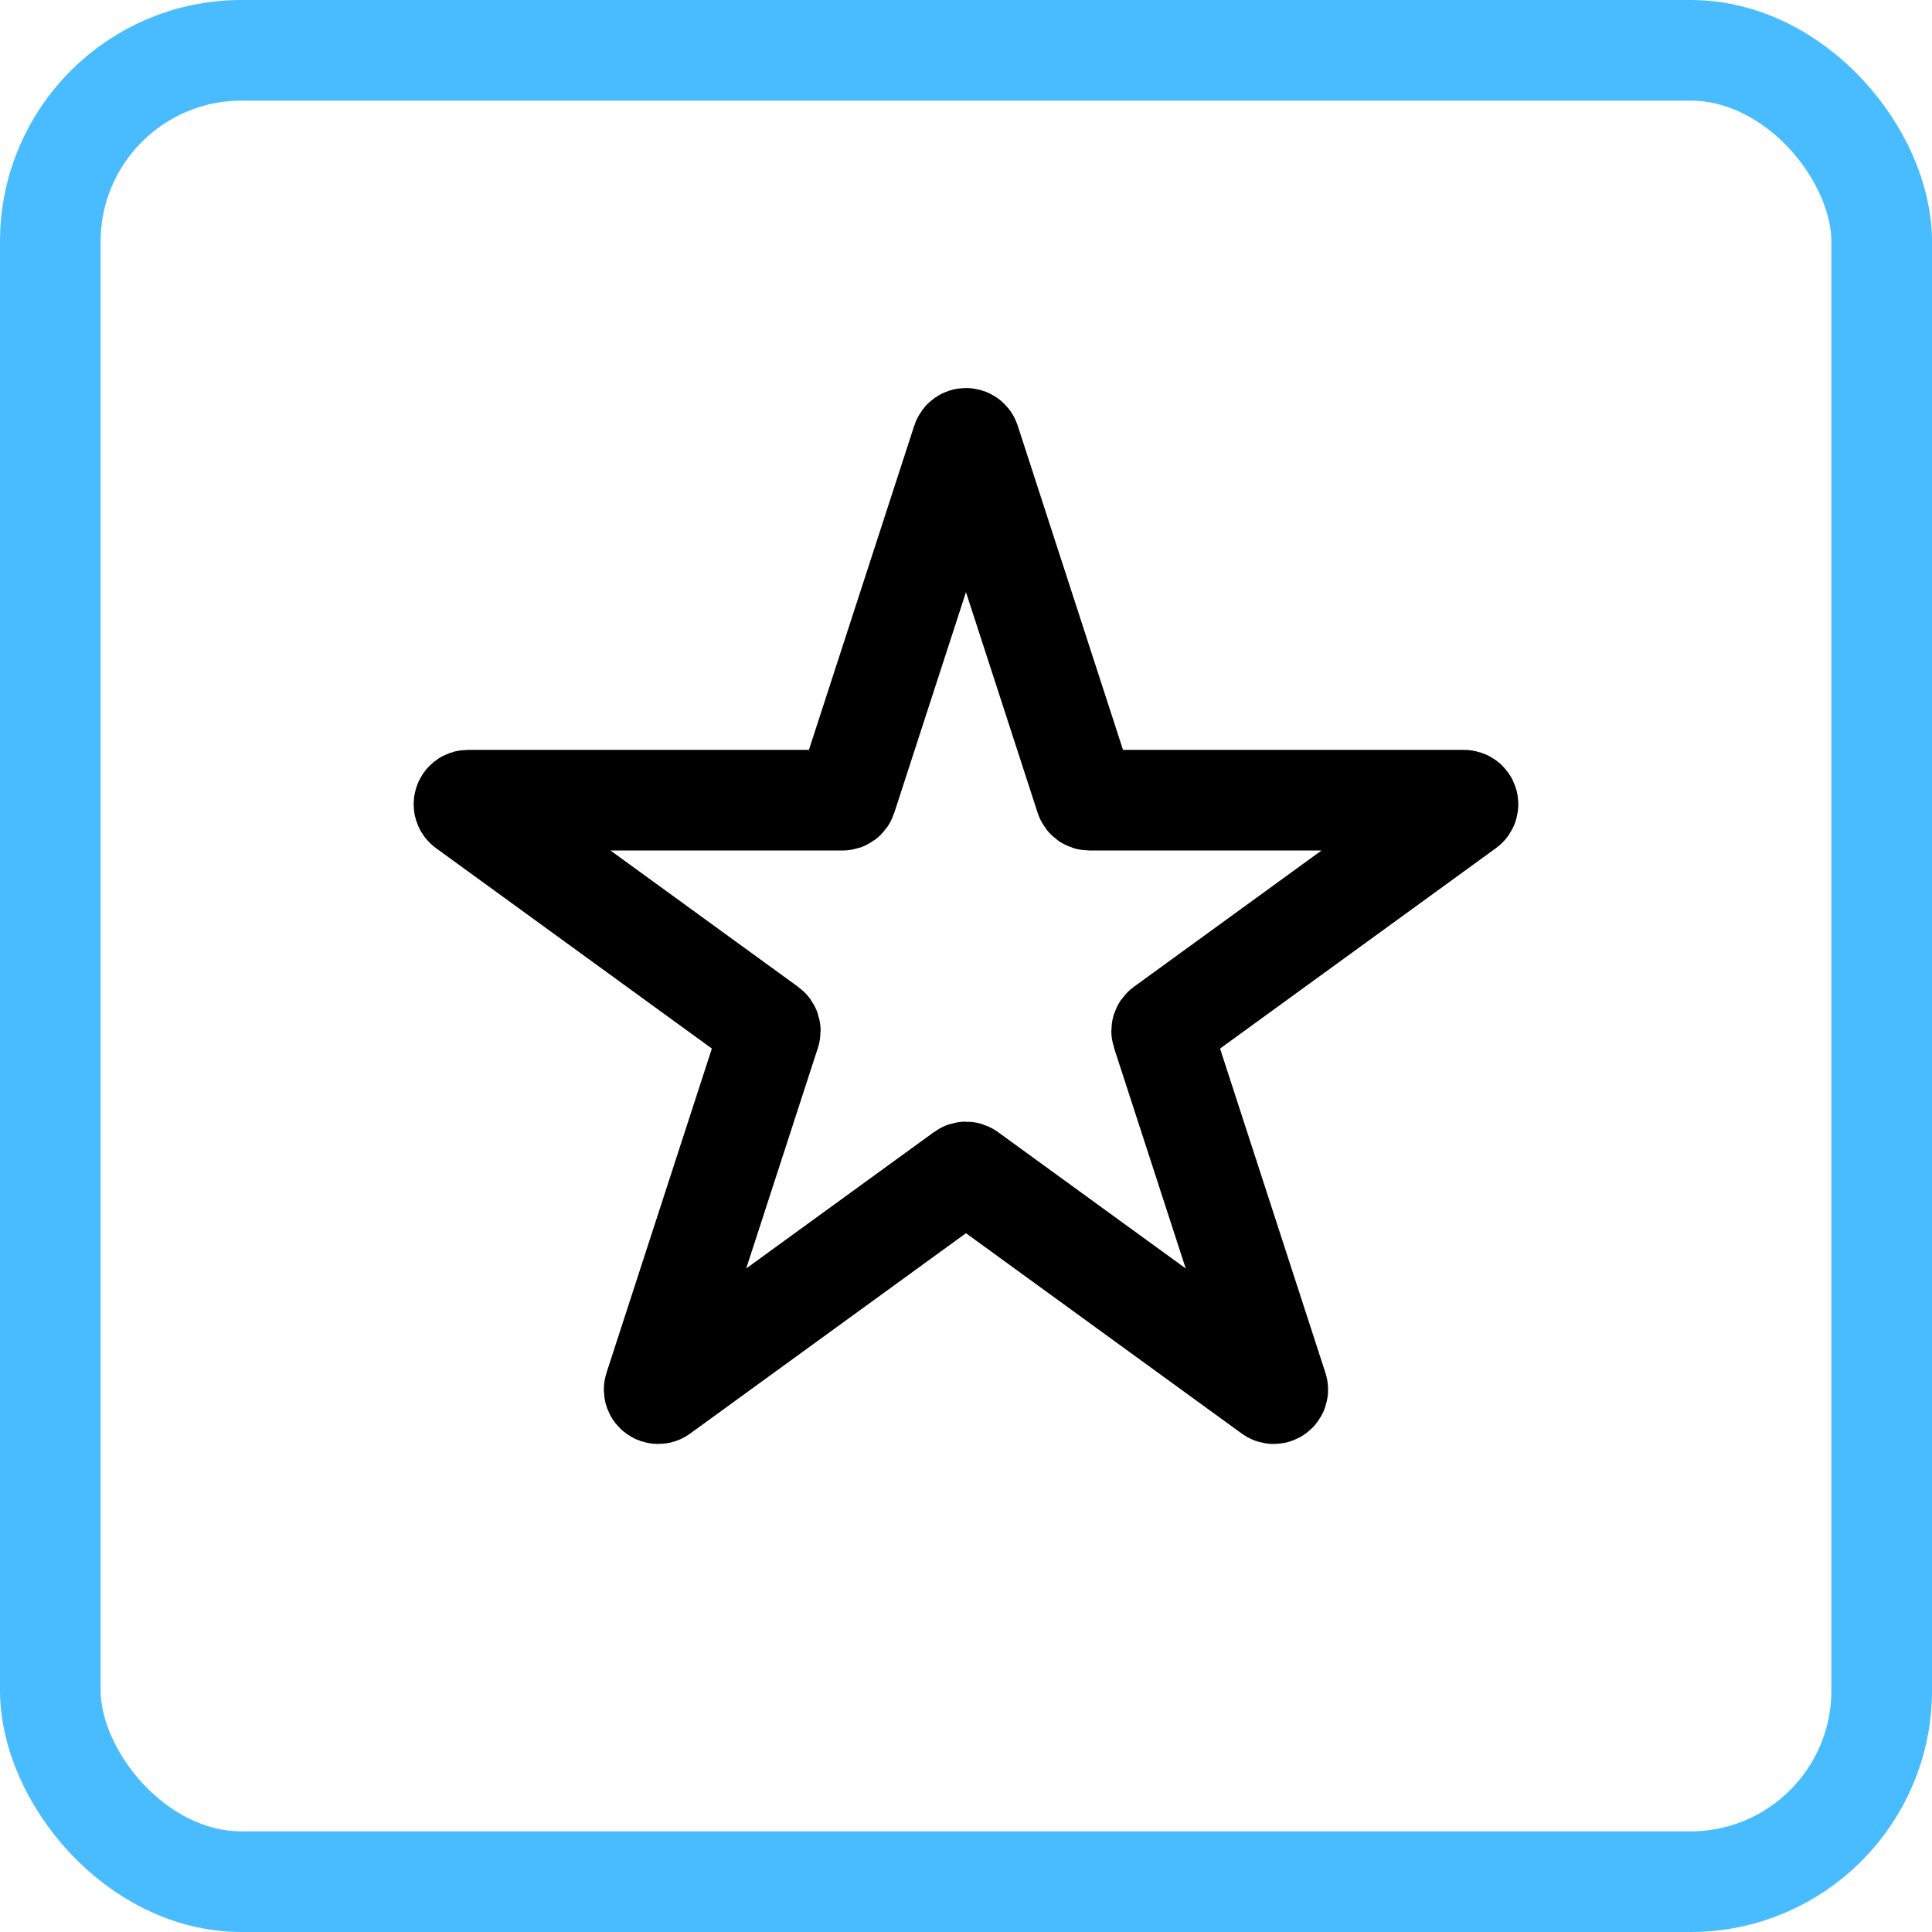
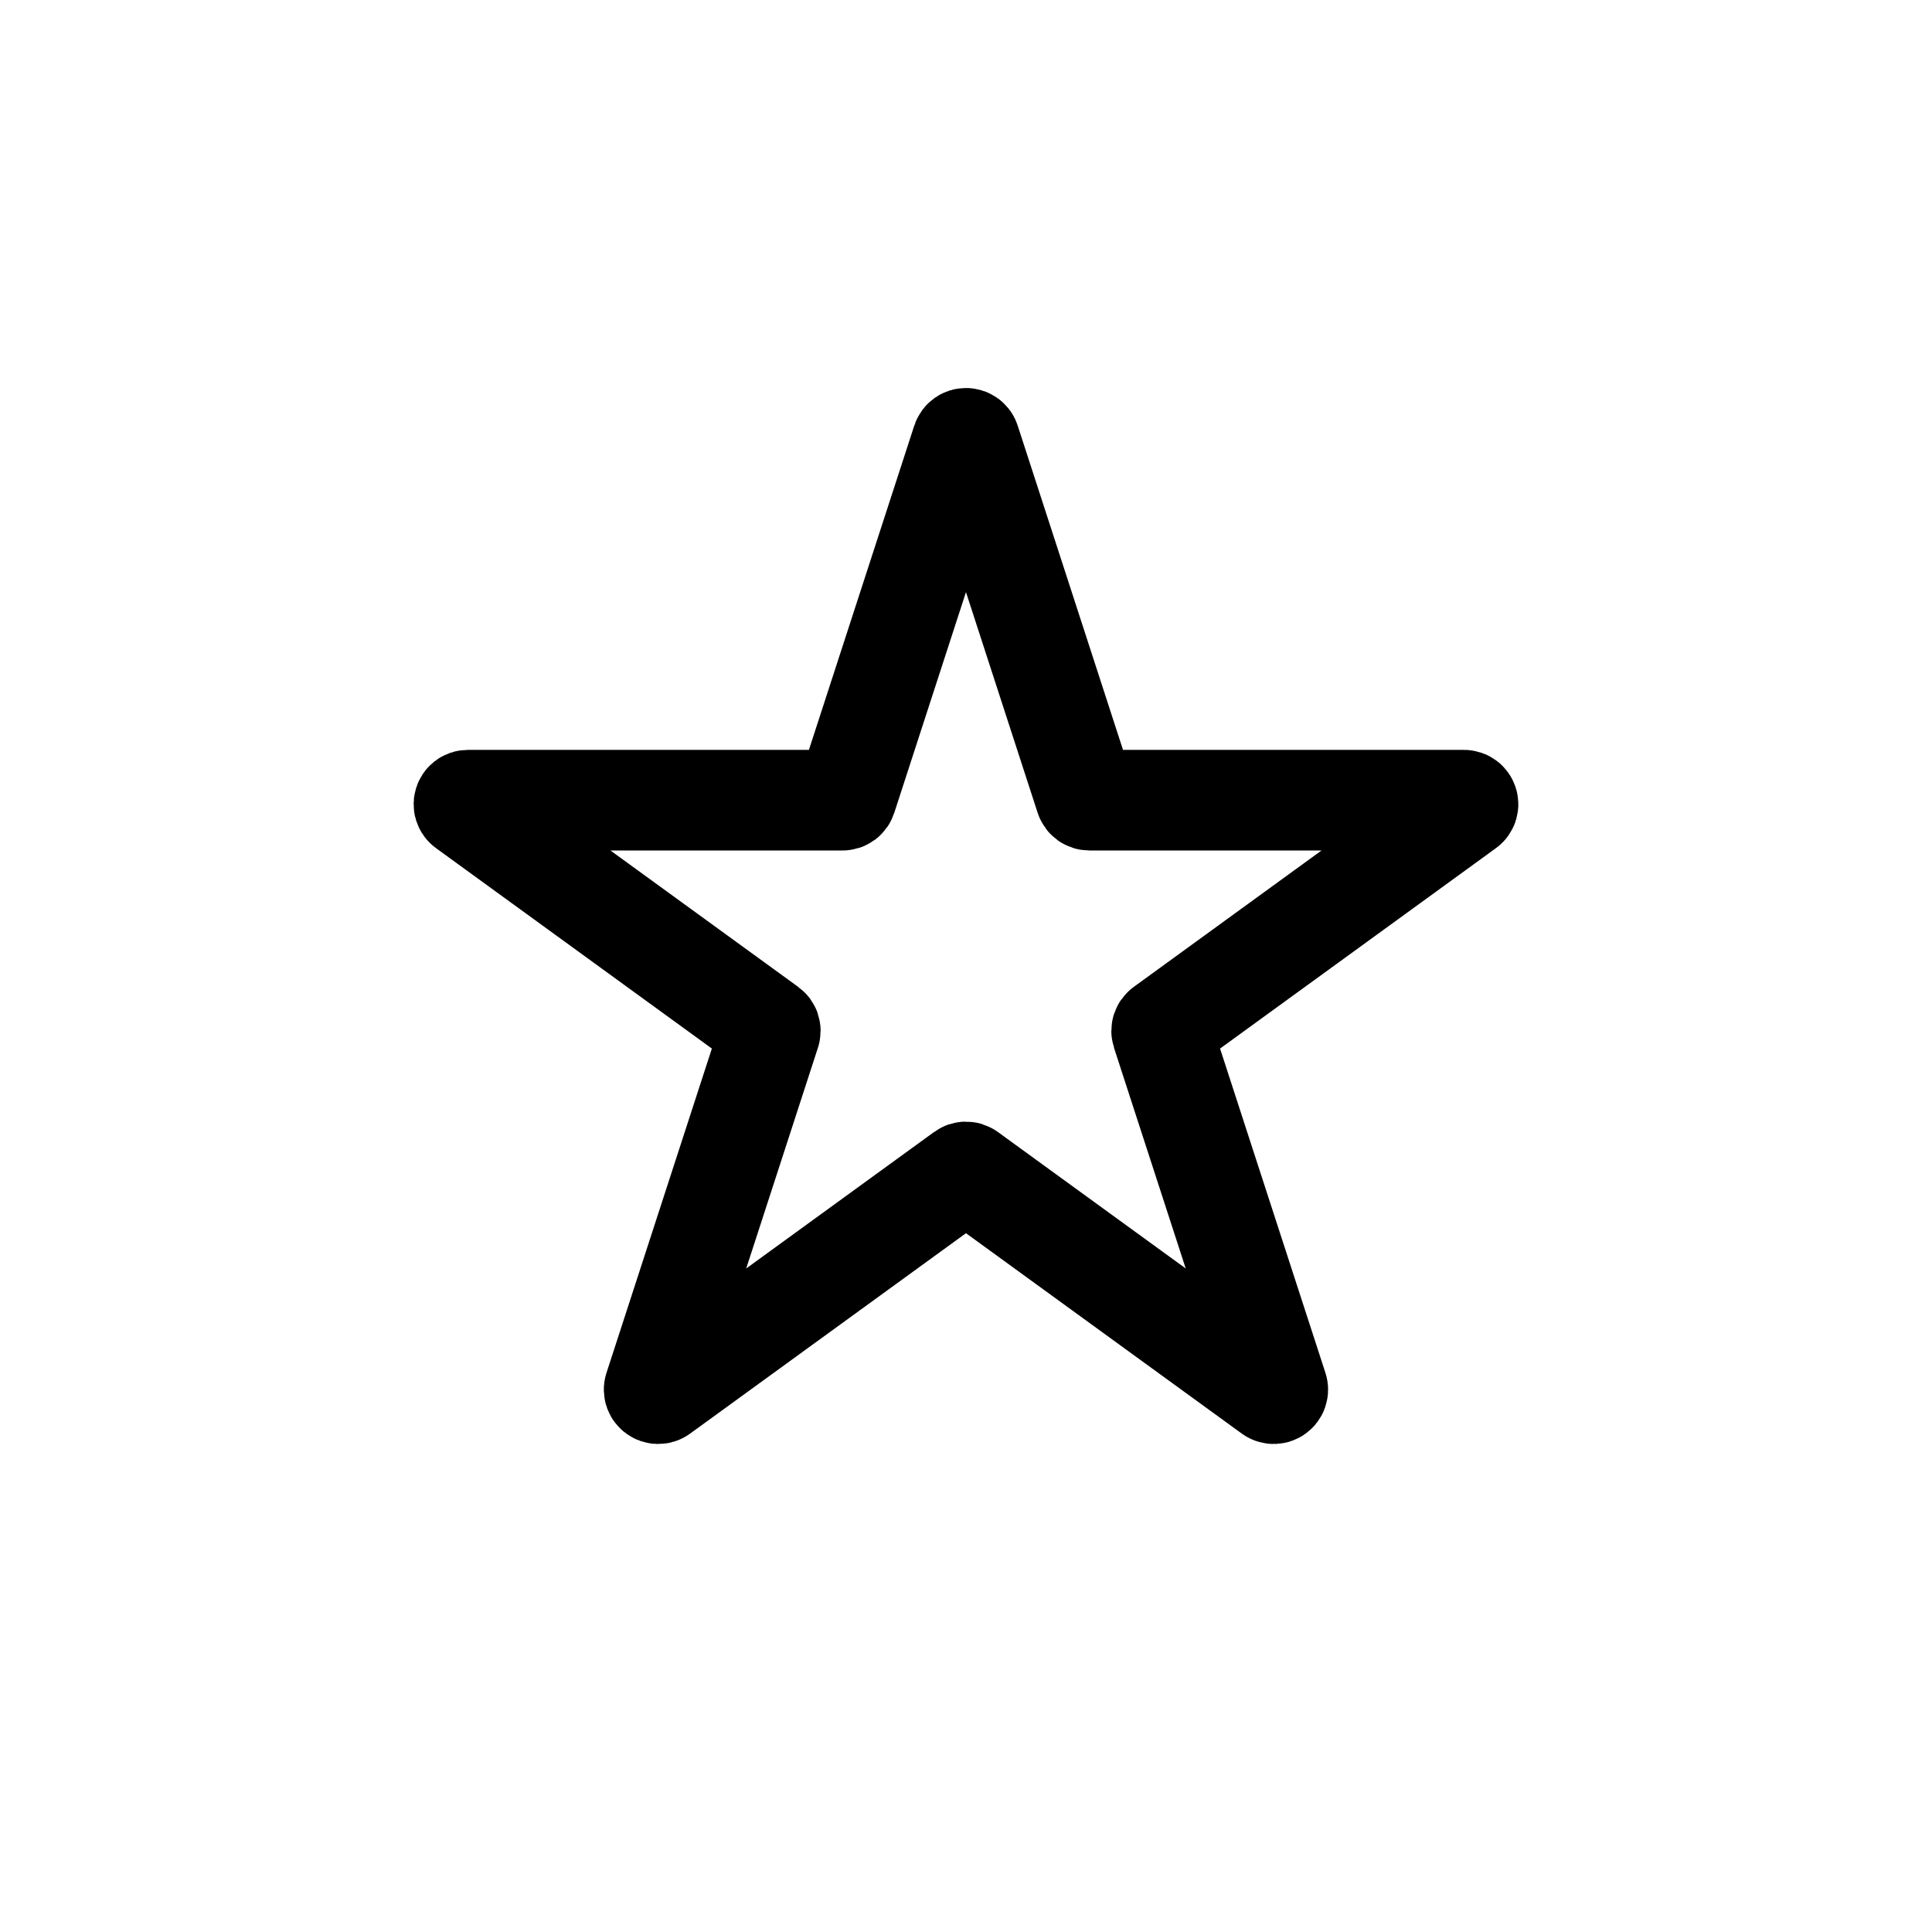
<svg xmlns="http://www.w3.org/2000/svg" width="48" height="48" viewBox="0 0 48 48" fill="none">
  <path d="M23.904 10.959C23.934 10.867 24.064 10.867 24.095 10.959L26.97 19.811C26.984 19.852 27.022 19.88 27.066 19.88H36.372C36.469 19.88 36.51 20.004 36.431 20.061L28.902 25.531C28.867 25.556 28.852 25.602 28.865 25.643L31.741 34.494C31.771 34.586 31.666 34.663 31.587 34.606L24.058 29.136C24.023 29.11 23.976 29.11 23.941 29.136L16.411 34.606C16.333 34.663 16.227 34.586 16.257 34.494L19.133 25.643C19.147 25.602 19.132 25.556 19.097 25.531L11.568 20.061C11.489 20.004 11.53 19.88 11.626 19.88H20.933C20.977 19.88 21.015 19.852 21.028 19.811L23.904 10.959Z" stroke="black" stroke-width="2.5" />
-   <rect x="1.25" y="1.25" width="45.5" height="45.5" rx="4.75" stroke="#48BCFE" stroke-width="2.5" />
</svg>